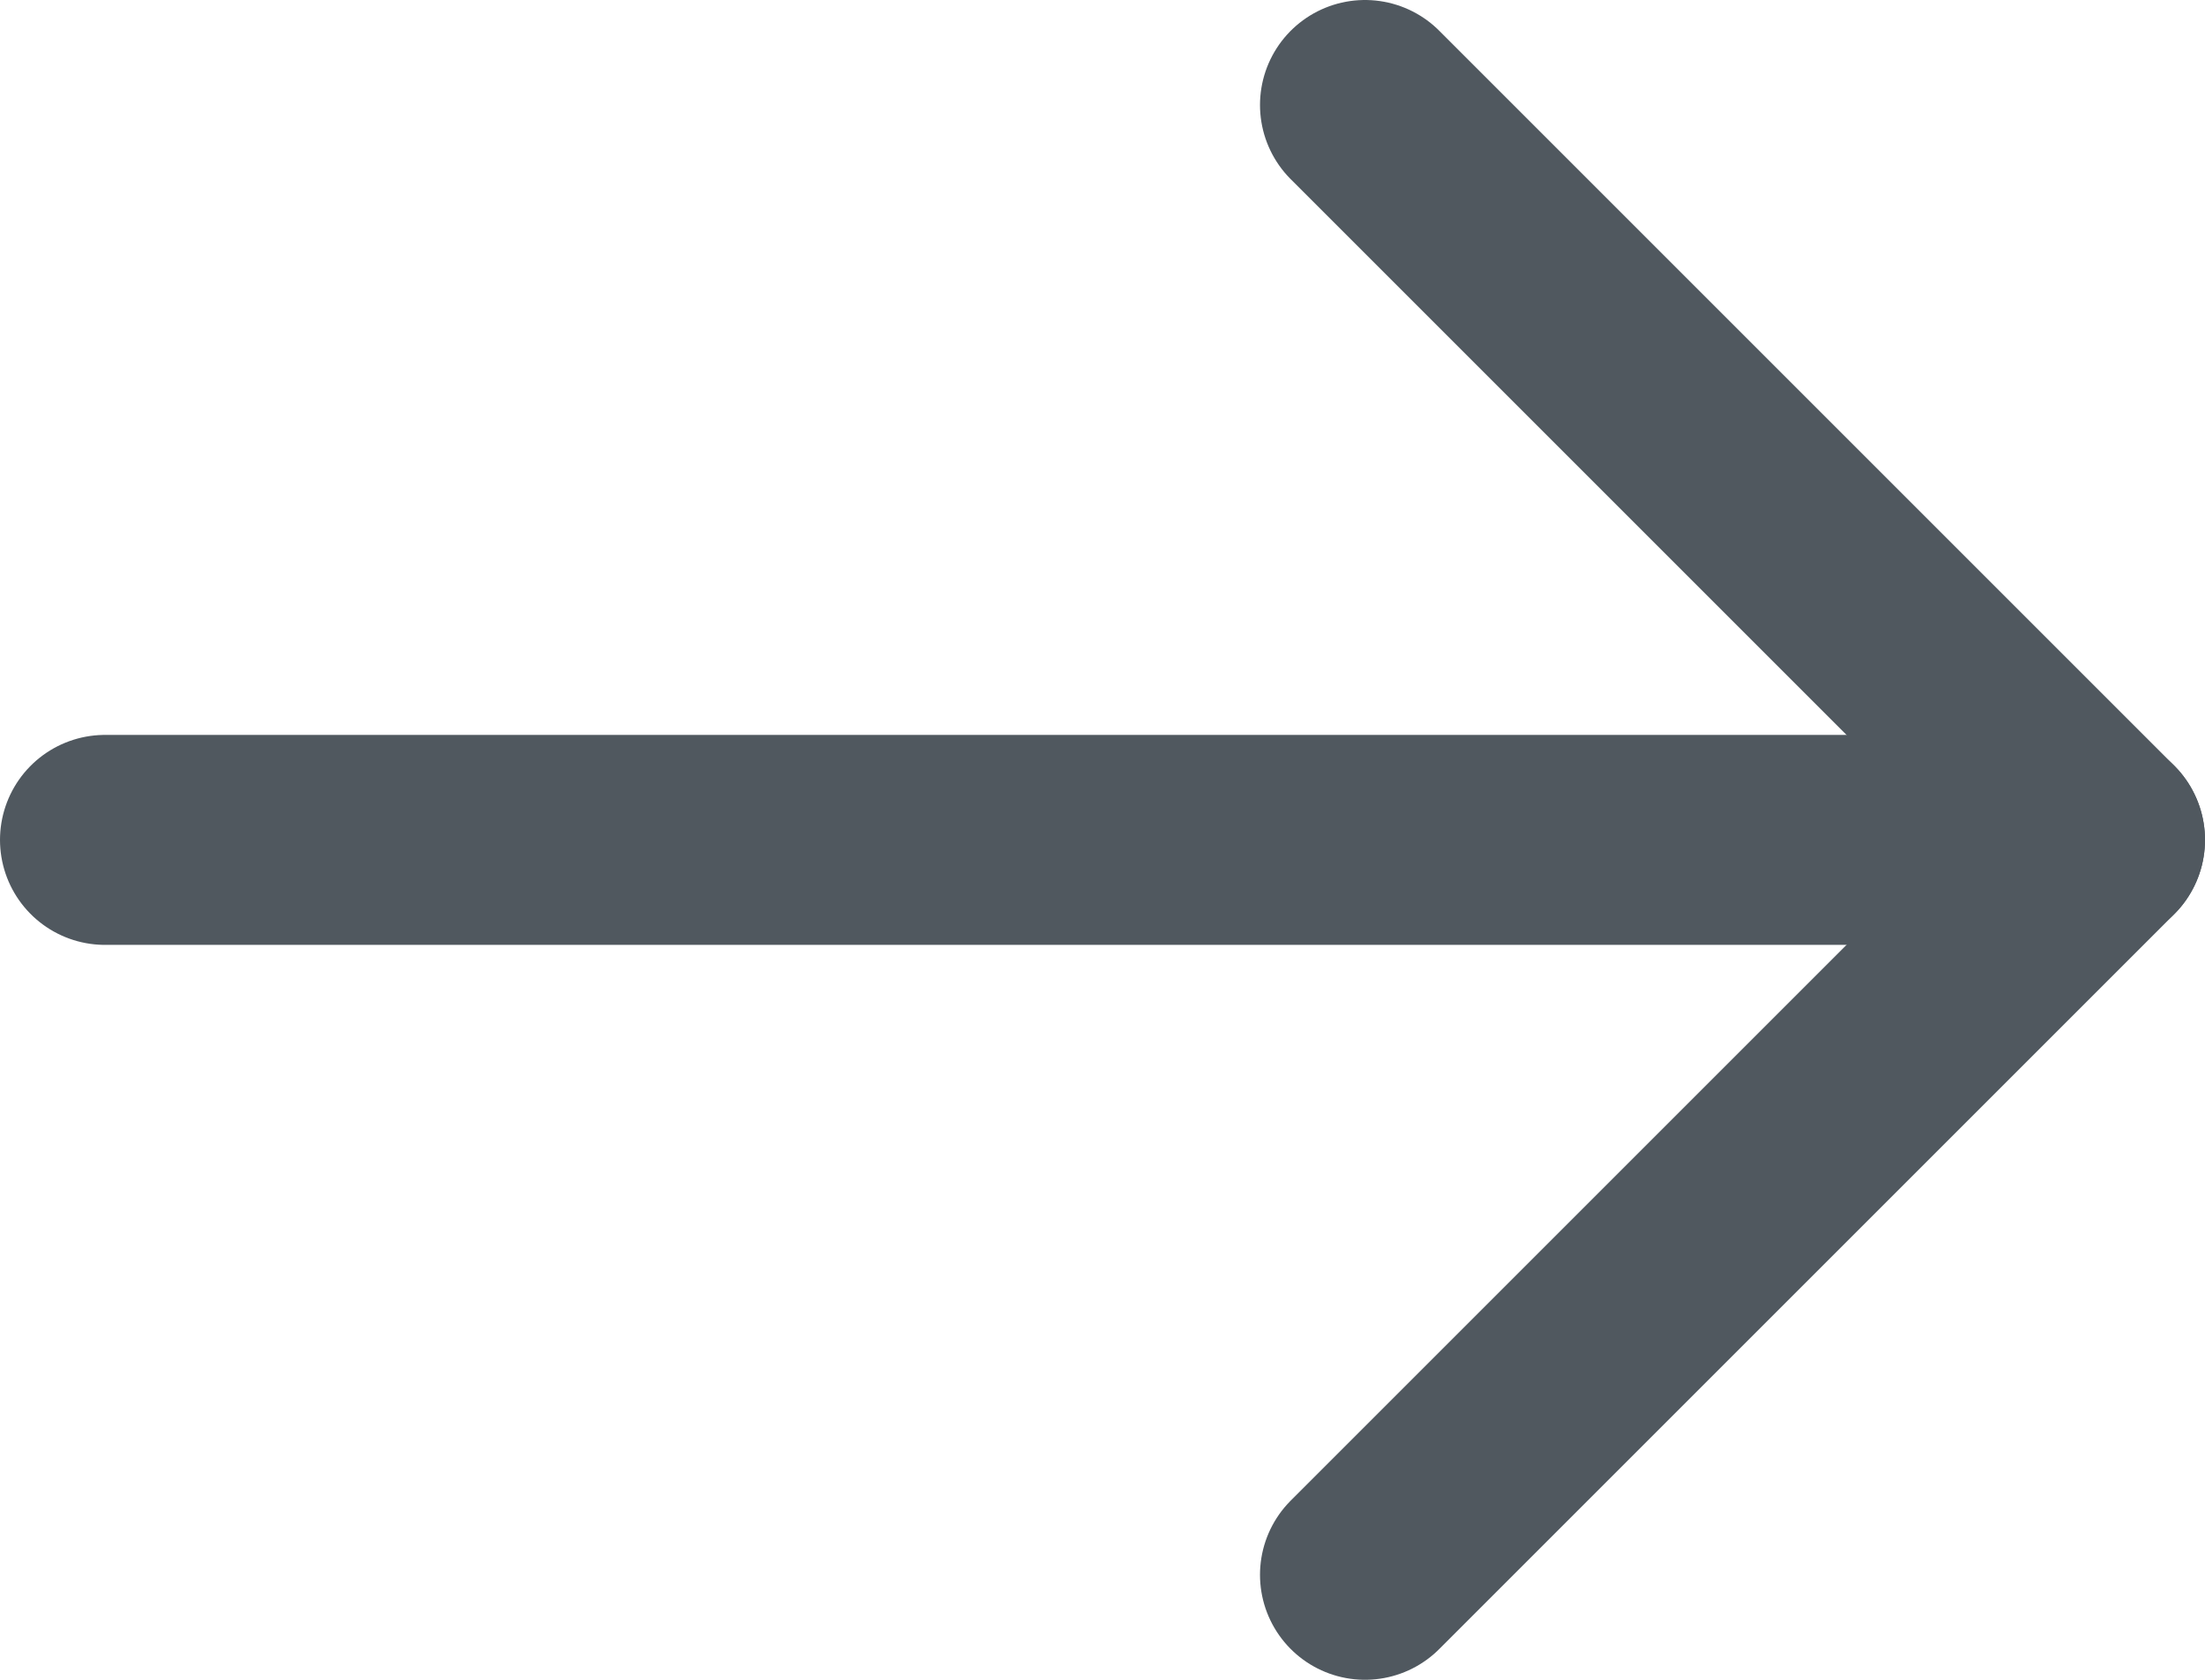
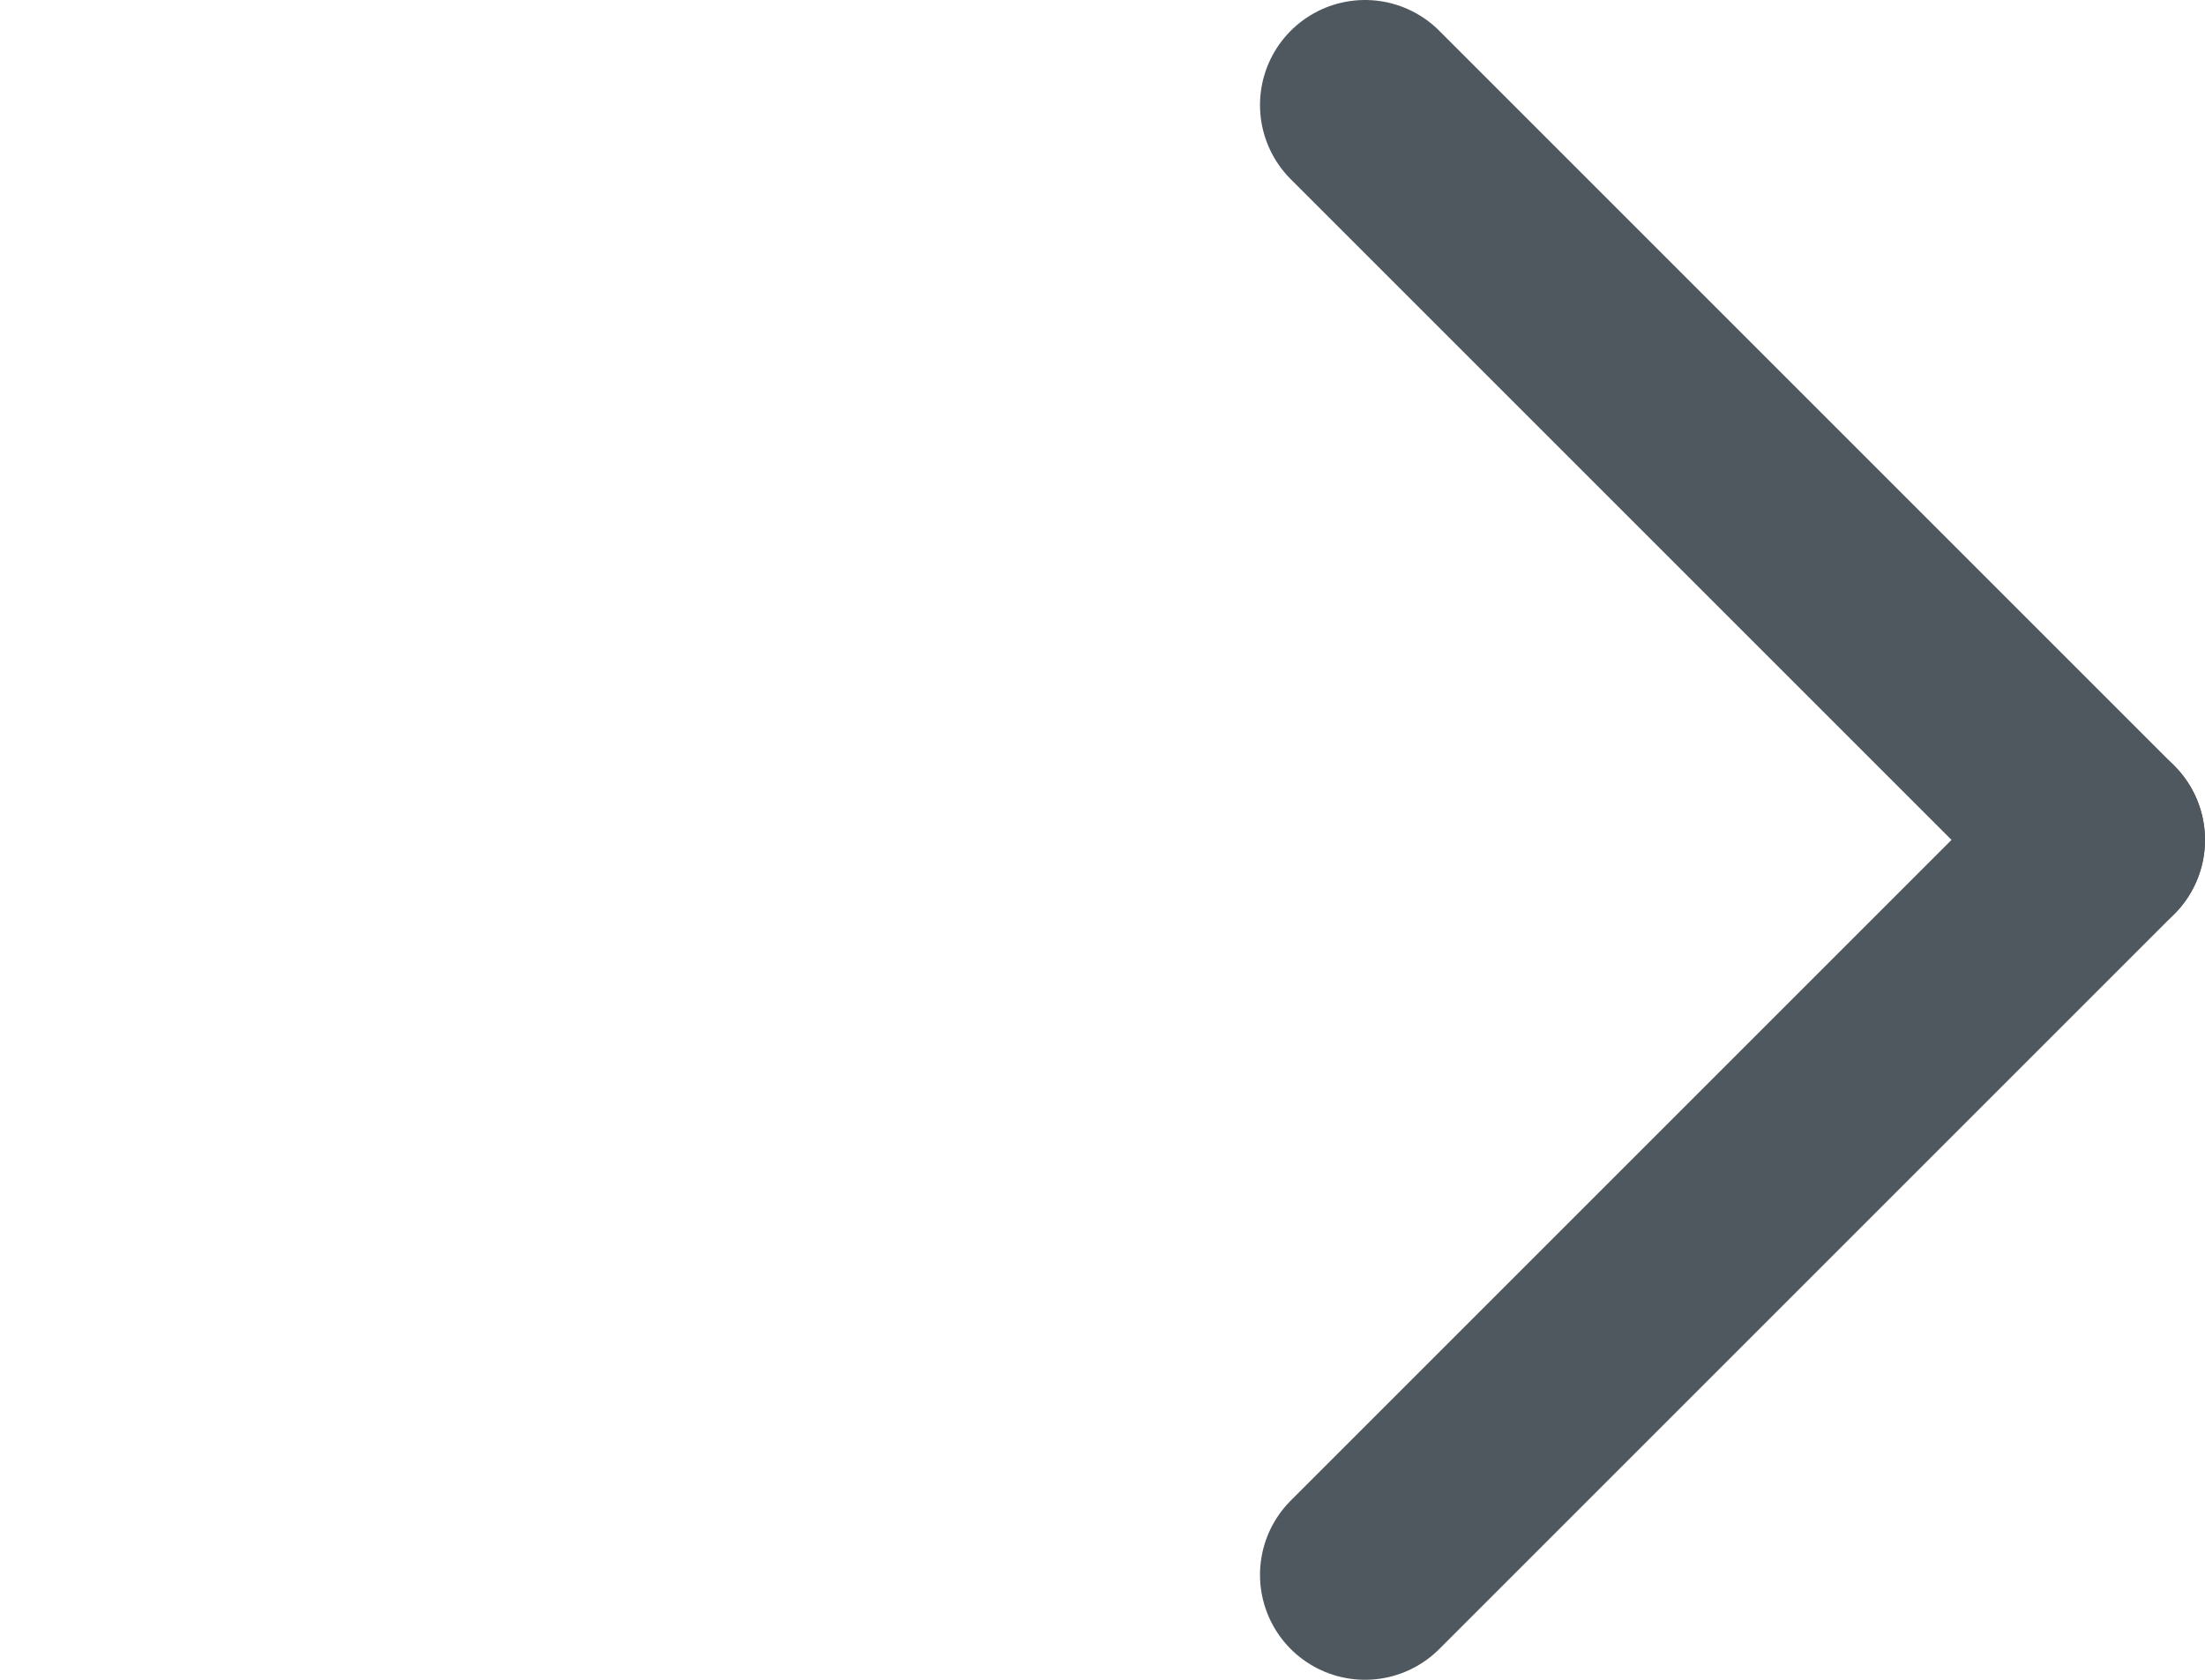
<svg xmlns="http://www.w3.org/2000/svg" width="21" height="16" viewBox="0 0 21 16" fill="none">
-   <path d="M1 8H19.7" stroke="#50585F" stroke-width="2" stroke-linecap="round" />
  <path d="M20 8L13 1" stroke="#50585F" stroke-width="2" stroke-linecap="round" />
  <path d="M20 8L13 15" stroke="#50585F" stroke-width="2" stroke-linecap="round" />
</svg>